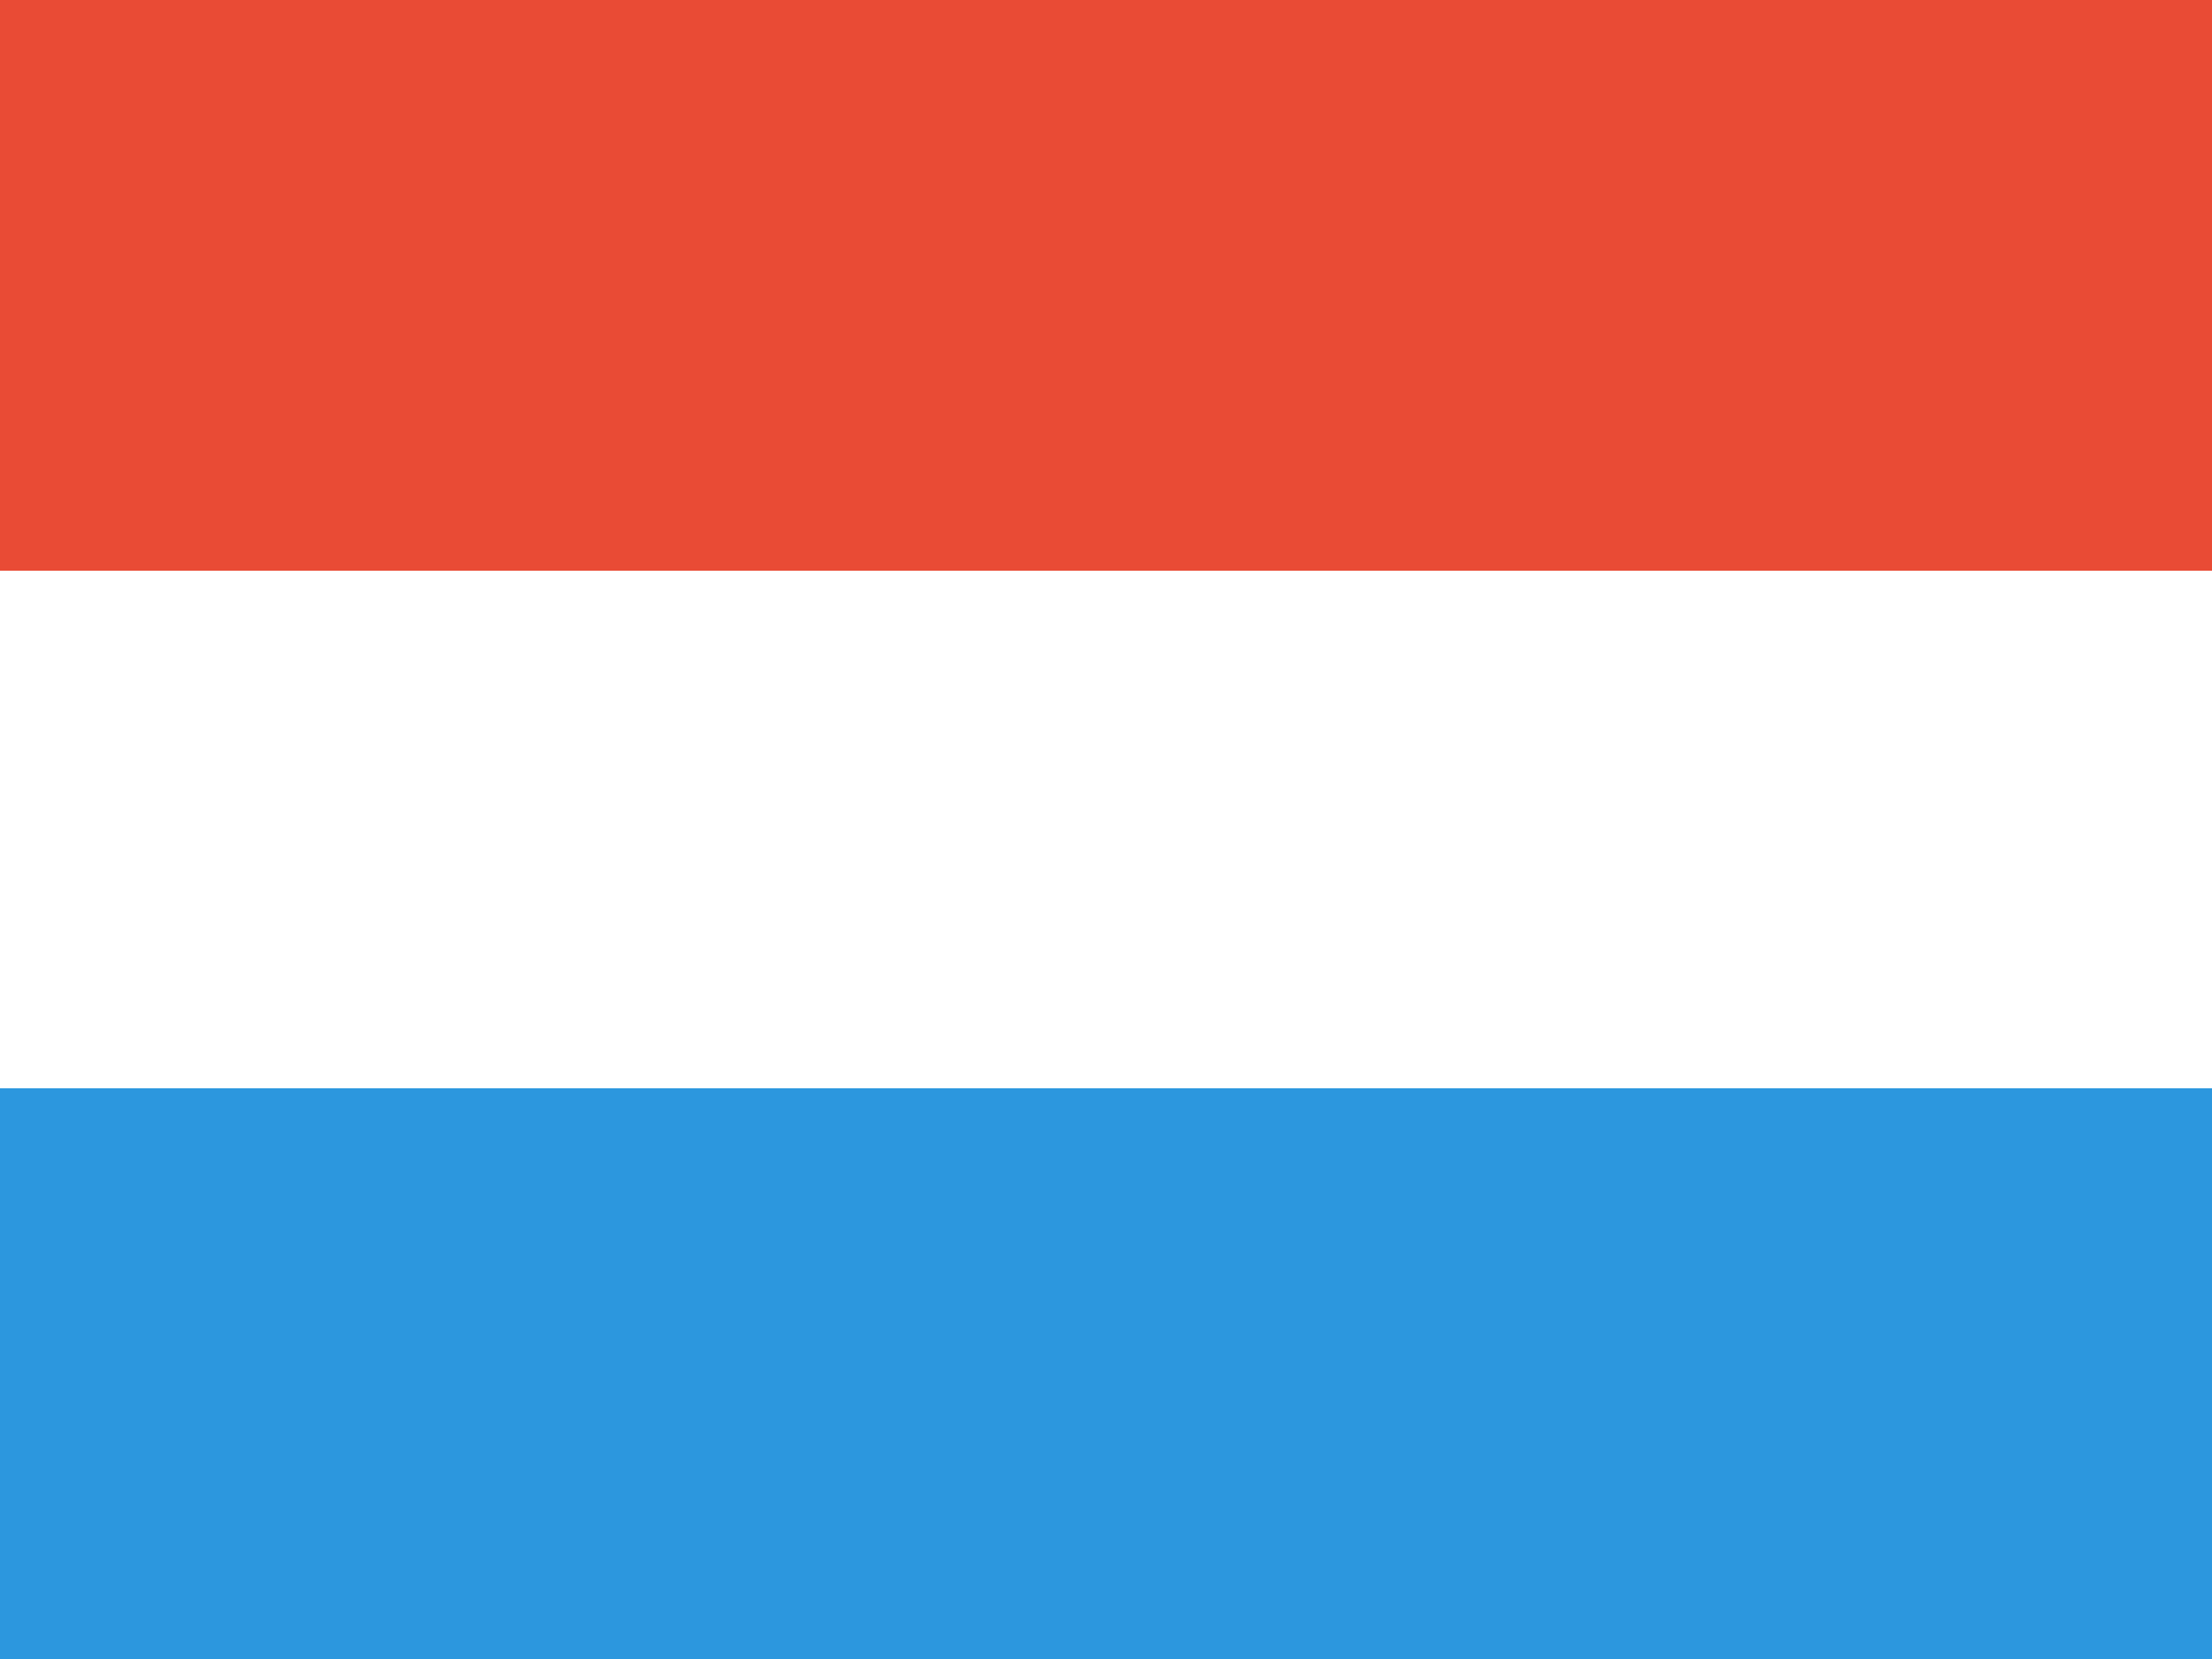
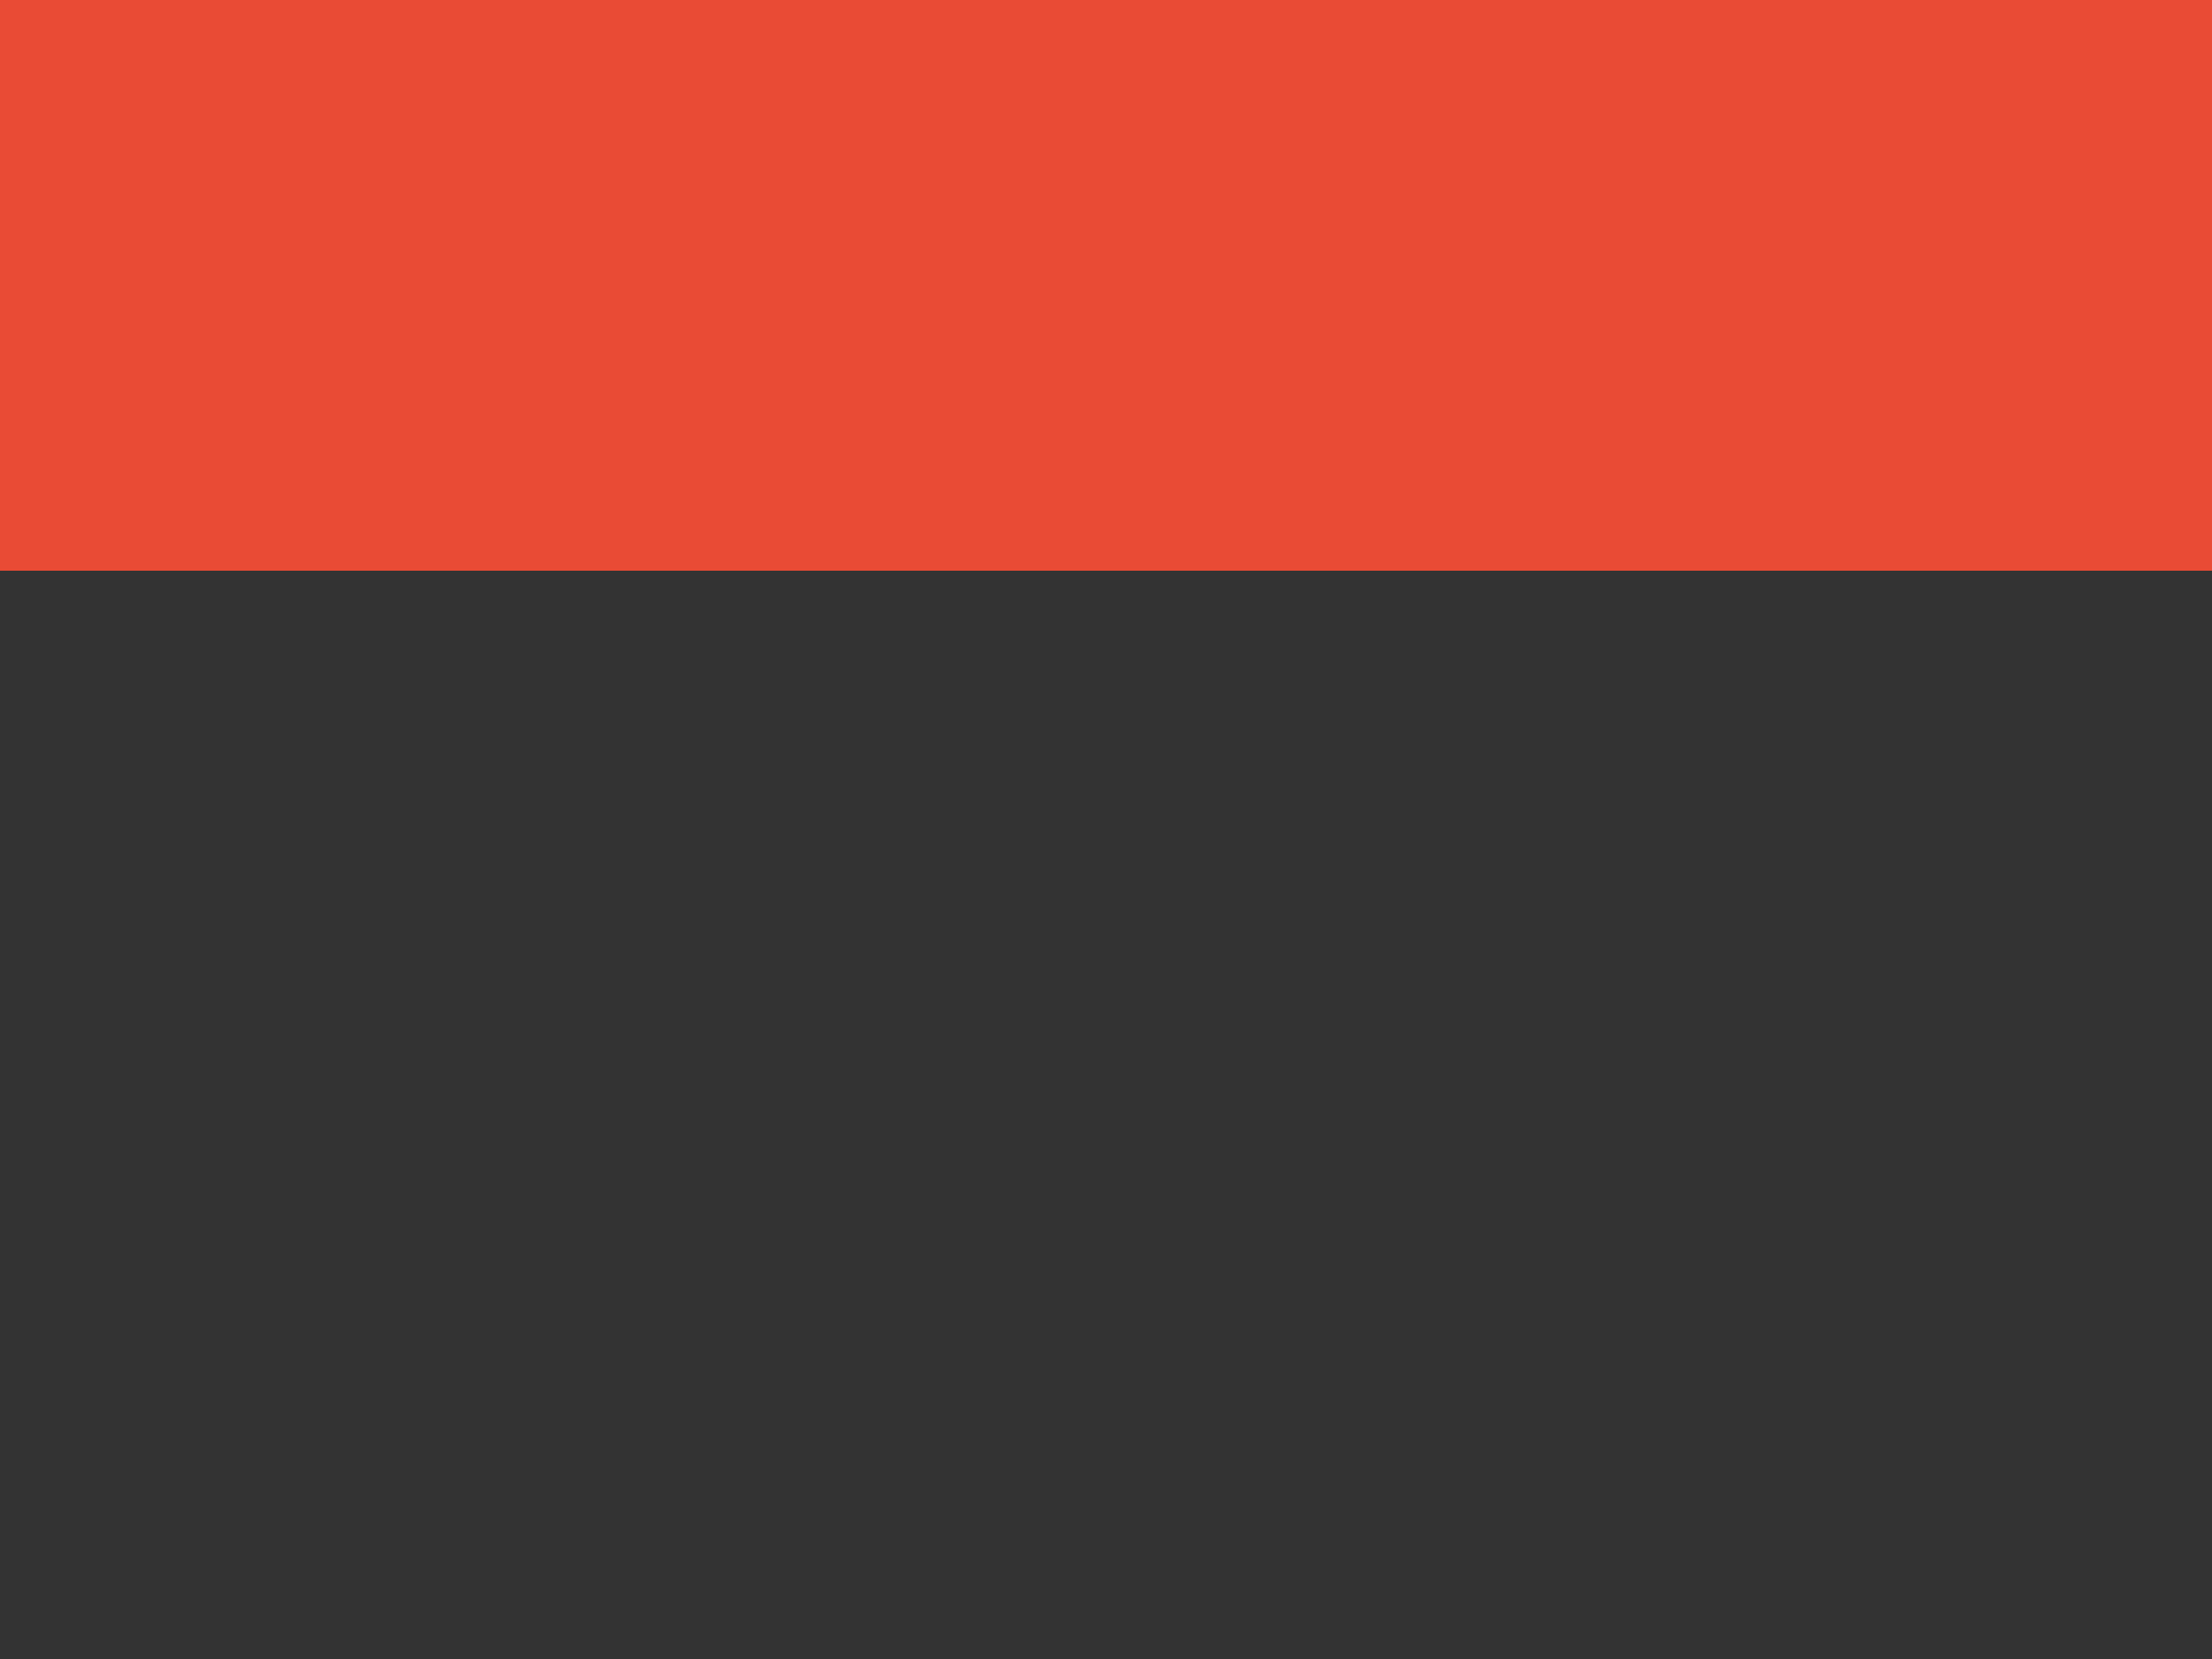
<svg xmlns="http://www.w3.org/2000/svg" id="图层_1" x="0px" y="0px" viewBox="0 0 200 150" style="enable-background:new 0 0 200 150;" xml:space="preserve">
  <rect x="0" y="0" width="200" height="150" fill="#333333" stroke="none" />
  <style type="text/css">	.st0{fill:#FFFFFF;}	.st1{fill:#2C97DE;}	.st2{fill:#E94B35;}</style>
  <g>
-     <path class="st0" d="M0,51.6h200v46.9H0V51.6z" />
-     <path class="st1" d="M0,98.4h200V150H0V98.4z" />
    <path class="st2" d="M0,0h200v51.6H0V0z" />
  </g>
</svg>